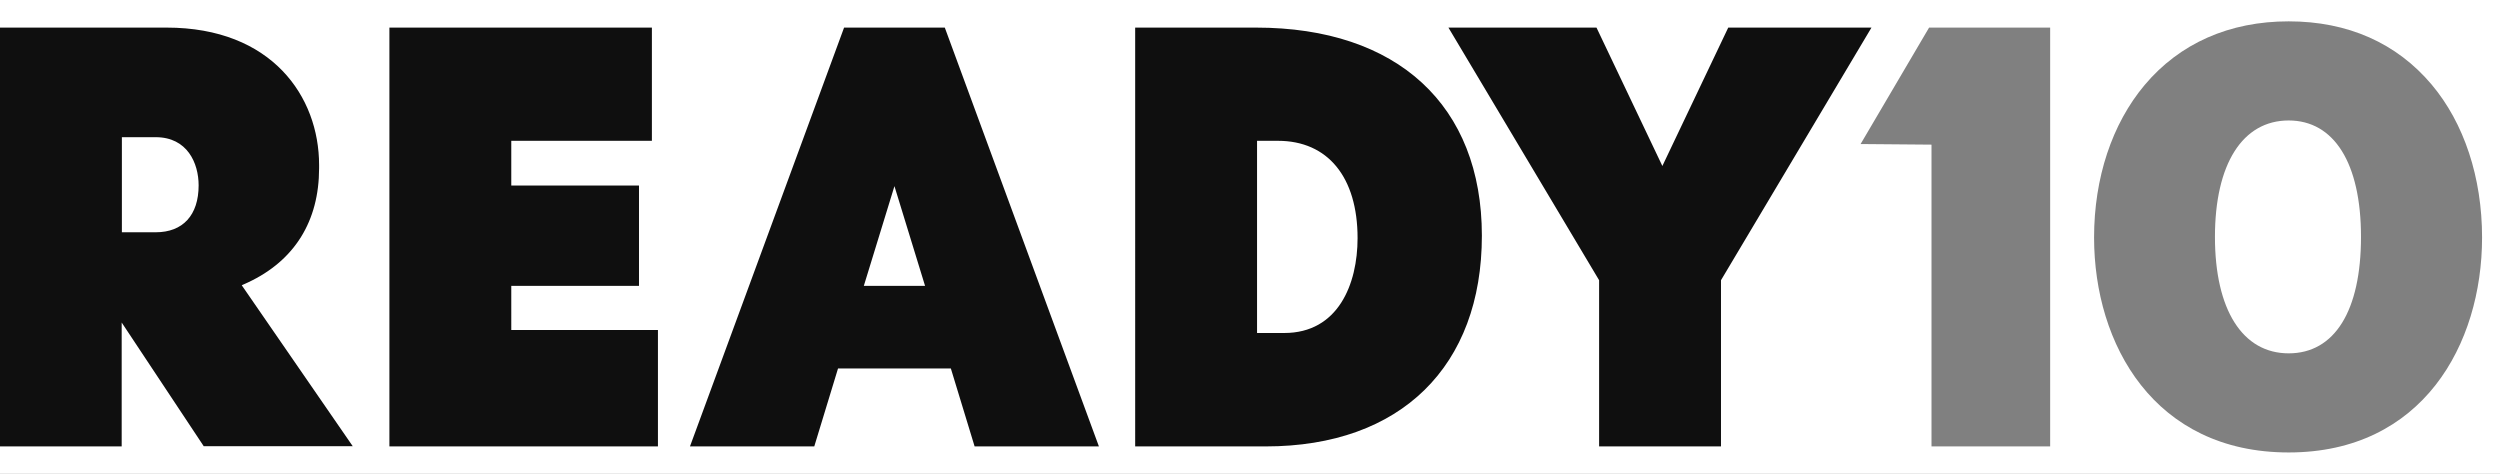
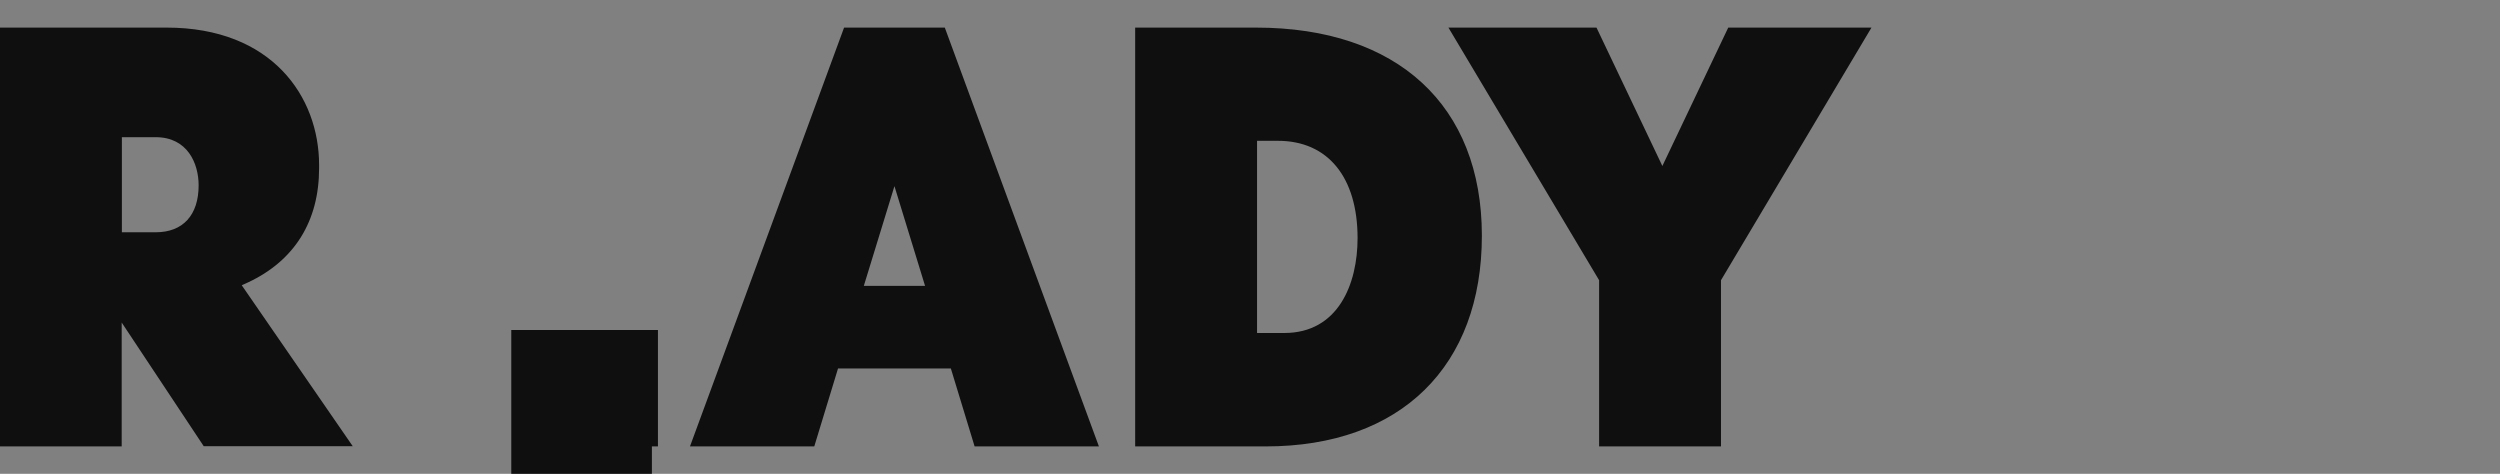
<svg xmlns="http://www.w3.org/2000/svg" id="Layer_1" x="0px" y="0px" viewBox="0 0 1241 235.2" style="enable-background:new 0 0 1241 235.2;" xml:space="preserve">
  <rect x="0" y="0" width="1241" height="235.2" fill="#808080" stroke="none" />
  <style type="text/css">	.st0{fill:#FFFFFF;}	.st1{fill:#0F0F0F;}</style>
-   <path class="st0" d="M0,0v235.3h1241V0H0z M1017.7,221.6h-58.9V71.8l-35.2-0.3l34-57.8h60.1V221.6z M1136.1,224.6 c-66.7,0-96.6-53.6-96.6-106.7c0-29.6,8.9-56.4,25.1-75.7c17.4-20.7,42.1-31.6,71.5-31.6c29.4,0,53.6,10.8,70.9,31.3 c16.2,19.2,25.1,46.2,25.1,76C1232.1,171.1,1202.4,224.6,1136.1,224.6z M1172,117.6c0,36.7-13.1,57.8-35.9,57.8 c-22.9,0-36.6-21.6-36.6-57.8c0-36.2,13.7-57.8,36.6-57.8C1158.6,59.8,1172,80.9,1172,117.6z" />
-   <path class="st1" d="M253.8,163.8h72.8v57.8H193.3V13.7h130.3v56.2h-69.8v22.2h63.4v49.8h-63.4V163.8z M469,13.7l76.5,207.9h-61.7 L472,182.9h-56l-11.8,38.7h-61.7L419,13.7H469z M459.2,141.9L444,92.4l-15.2,49.5H459.2z M735.6,117c0,64.7-40.1,104.6-107.3,104.6 h-64.8V13.7h60C693.7,13.7,735.6,52.3,735.6,117z M673.9,118.2c0-30.3-14.8-48.3-39.5-48.3h-10.4v95.4h13.5 C664.3,165.3,673.9,141,673.9,118.2z M857.9,13.7l-32.7,68.7l-32.7-68.7h-73.5l74.8,125.4v82.5h60.5v-82.5L929,13.7H857.9z  M120,141.6l55.1,79.9h-73.9v0.1l-40.8-61.5v61.5H0V13.7h82.7c52.3,0,75.7,34.3,75.7,68.2v1.6c0,26.3-12.2,45.9-35.3,56.7L120,141.6 z M98.6,92c0-11-5.6-23.9-21.3-23.9H60.5v47.2h16.8C90.8,115.3,98.6,106.8,98.6,92z" />
+   <path class="st1" d="M253.8,163.8h72.8v57.8H193.3h130.3v56.2h-69.8v22.2h63.4v49.8h-63.4V163.8z M469,13.7l76.5,207.9h-61.7 L472,182.9h-56l-11.8,38.7h-61.7L419,13.7H469z M459.2,141.9L444,92.4l-15.2,49.5H459.2z M735.6,117c0,64.7-40.1,104.6-107.3,104.6 h-64.8V13.7h60C693.7,13.7,735.6,52.3,735.6,117z M673.9,118.2c0-30.3-14.8-48.3-39.5-48.3h-10.4v95.4h13.5 C664.3,165.3,673.9,141,673.9,118.2z M857.9,13.7l-32.7,68.7l-32.7-68.7h-73.5l74.8,125.4v82.5h60.5v-82.5L929,13.7H857.9z  M120,141.6l55.1,79.9h-73.9v0.1l-40.8-61.5v61.5H0V13.7h82.7c52.3,0,75.7,34.3,75.7,68.2v1.6c0,26.3-12.2,45.9-35.3,56.7L120,141.6 z M98.6,92c0-11-5.6-23.9-21.3-23.9H60.5v47.2h16.8C90.8,115.3,98.6,106.8,98.6,92z" />
</svg>